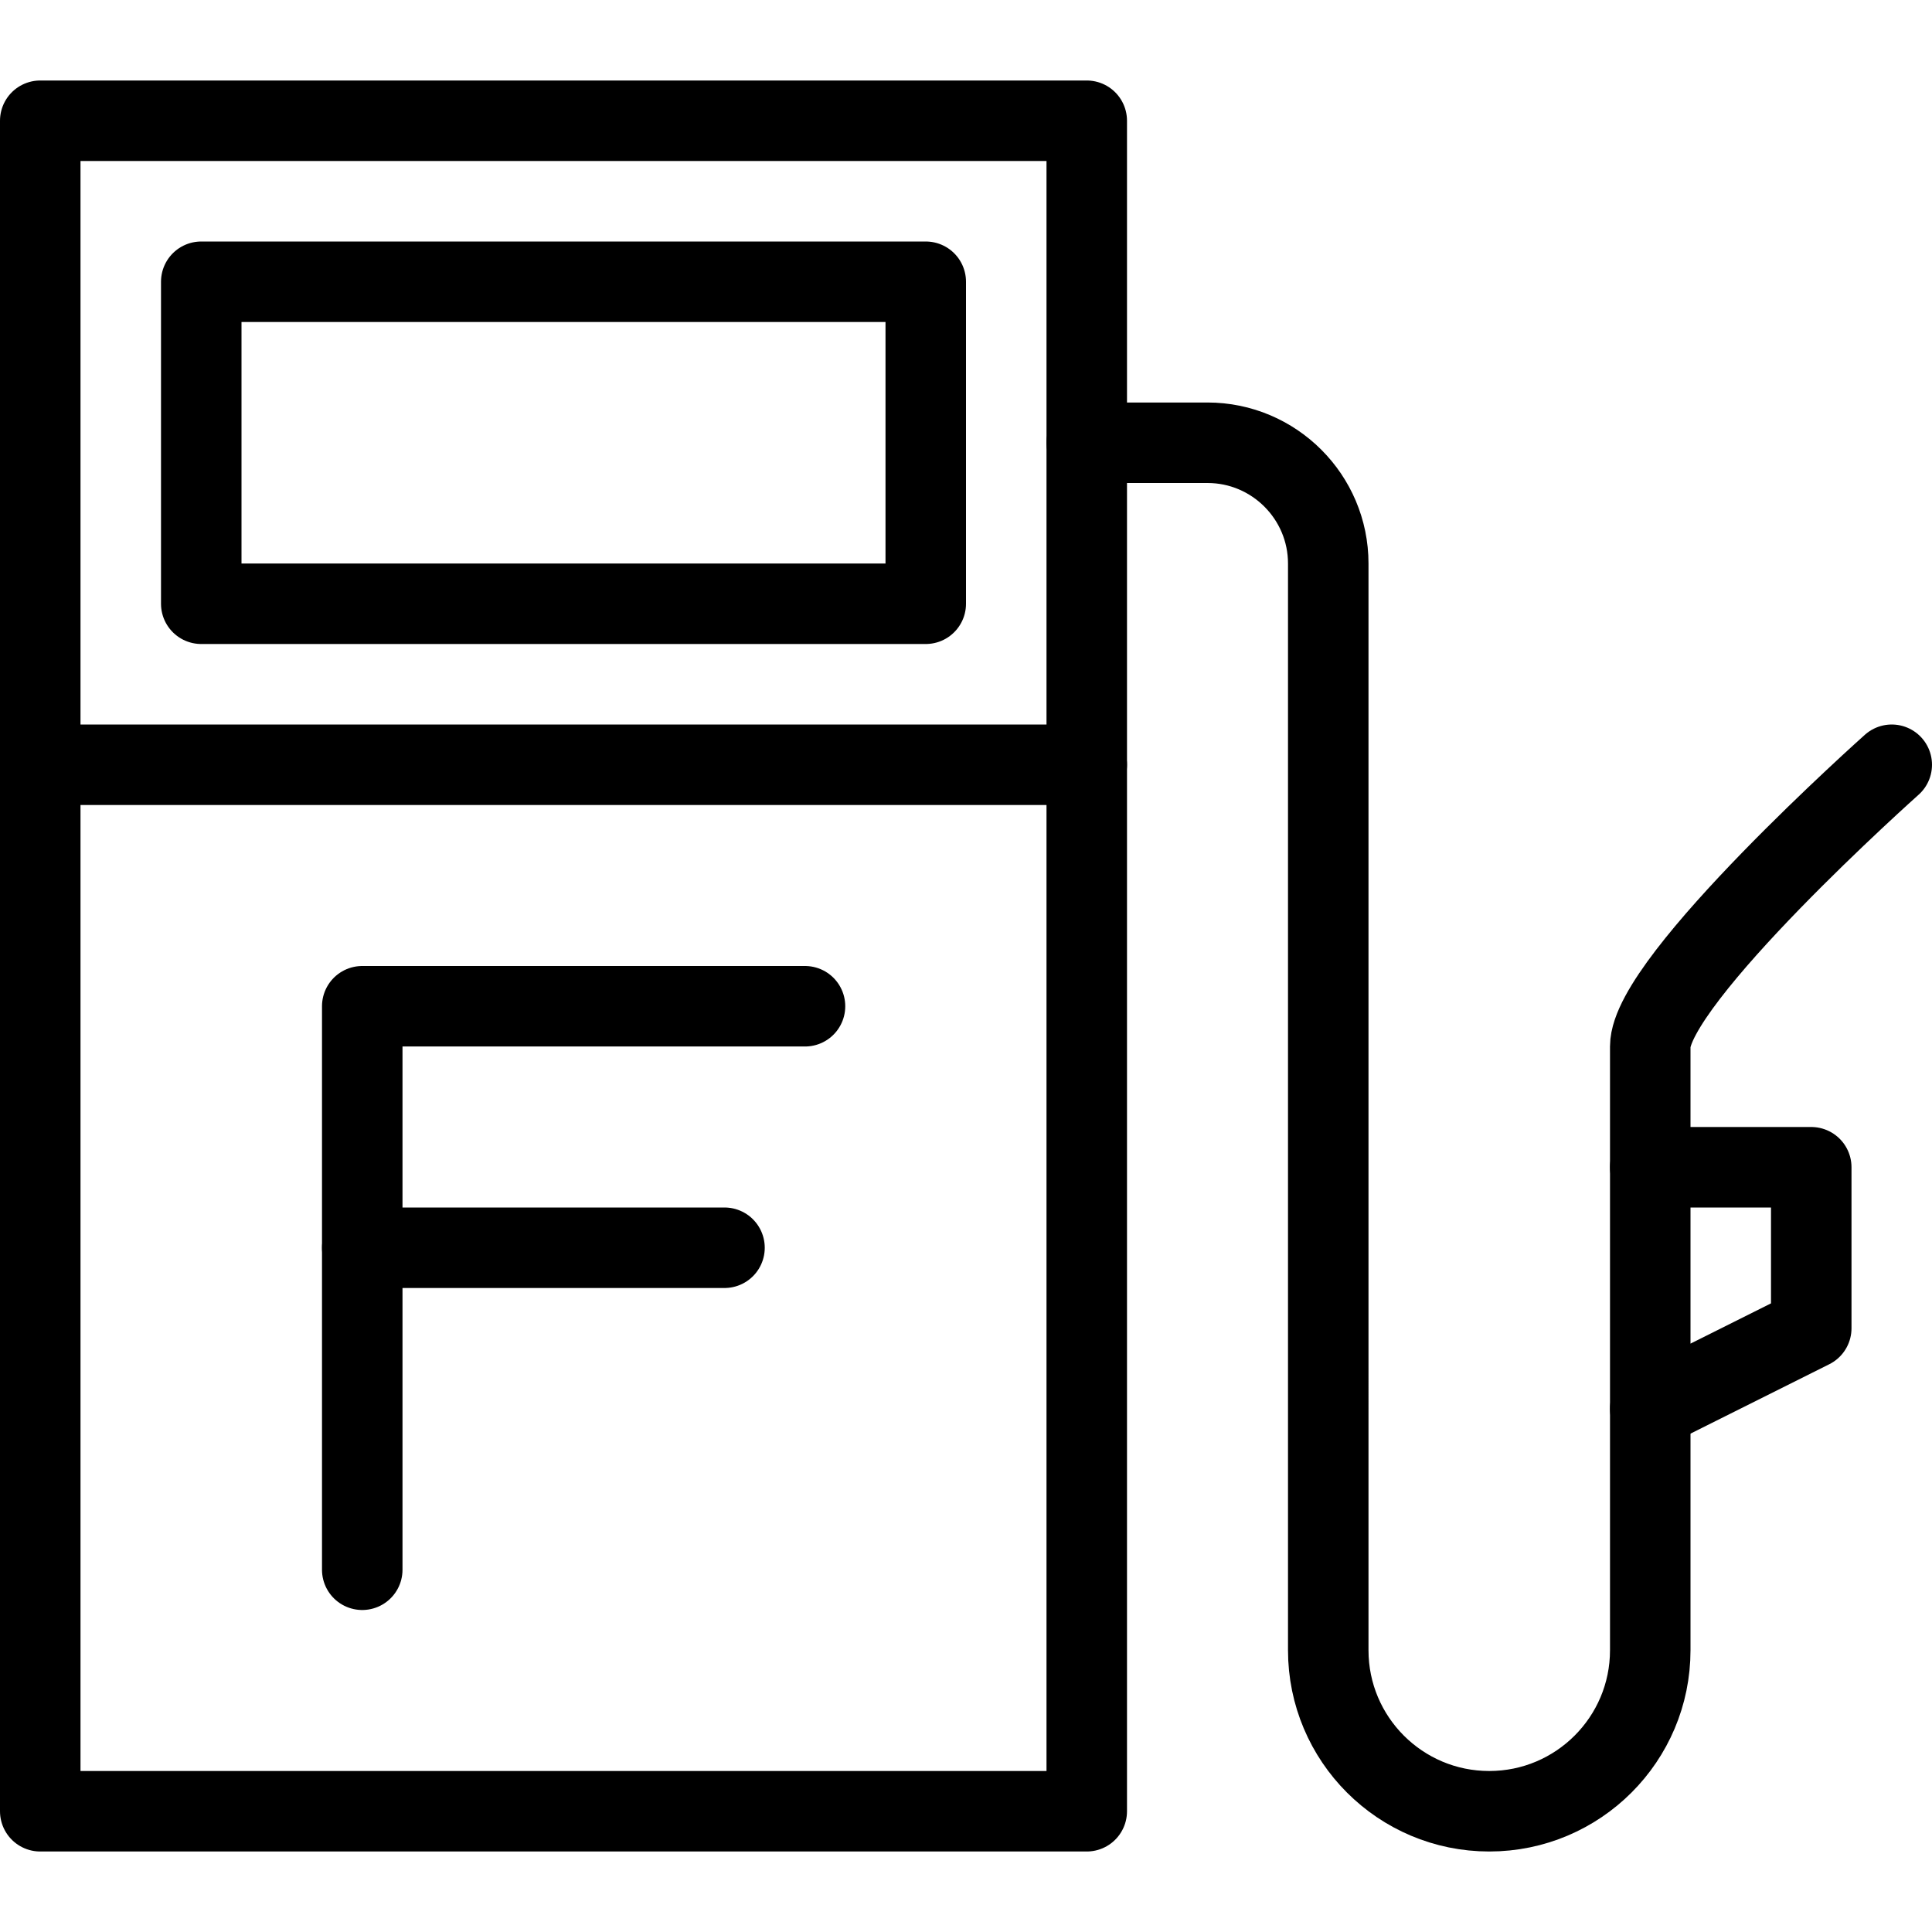
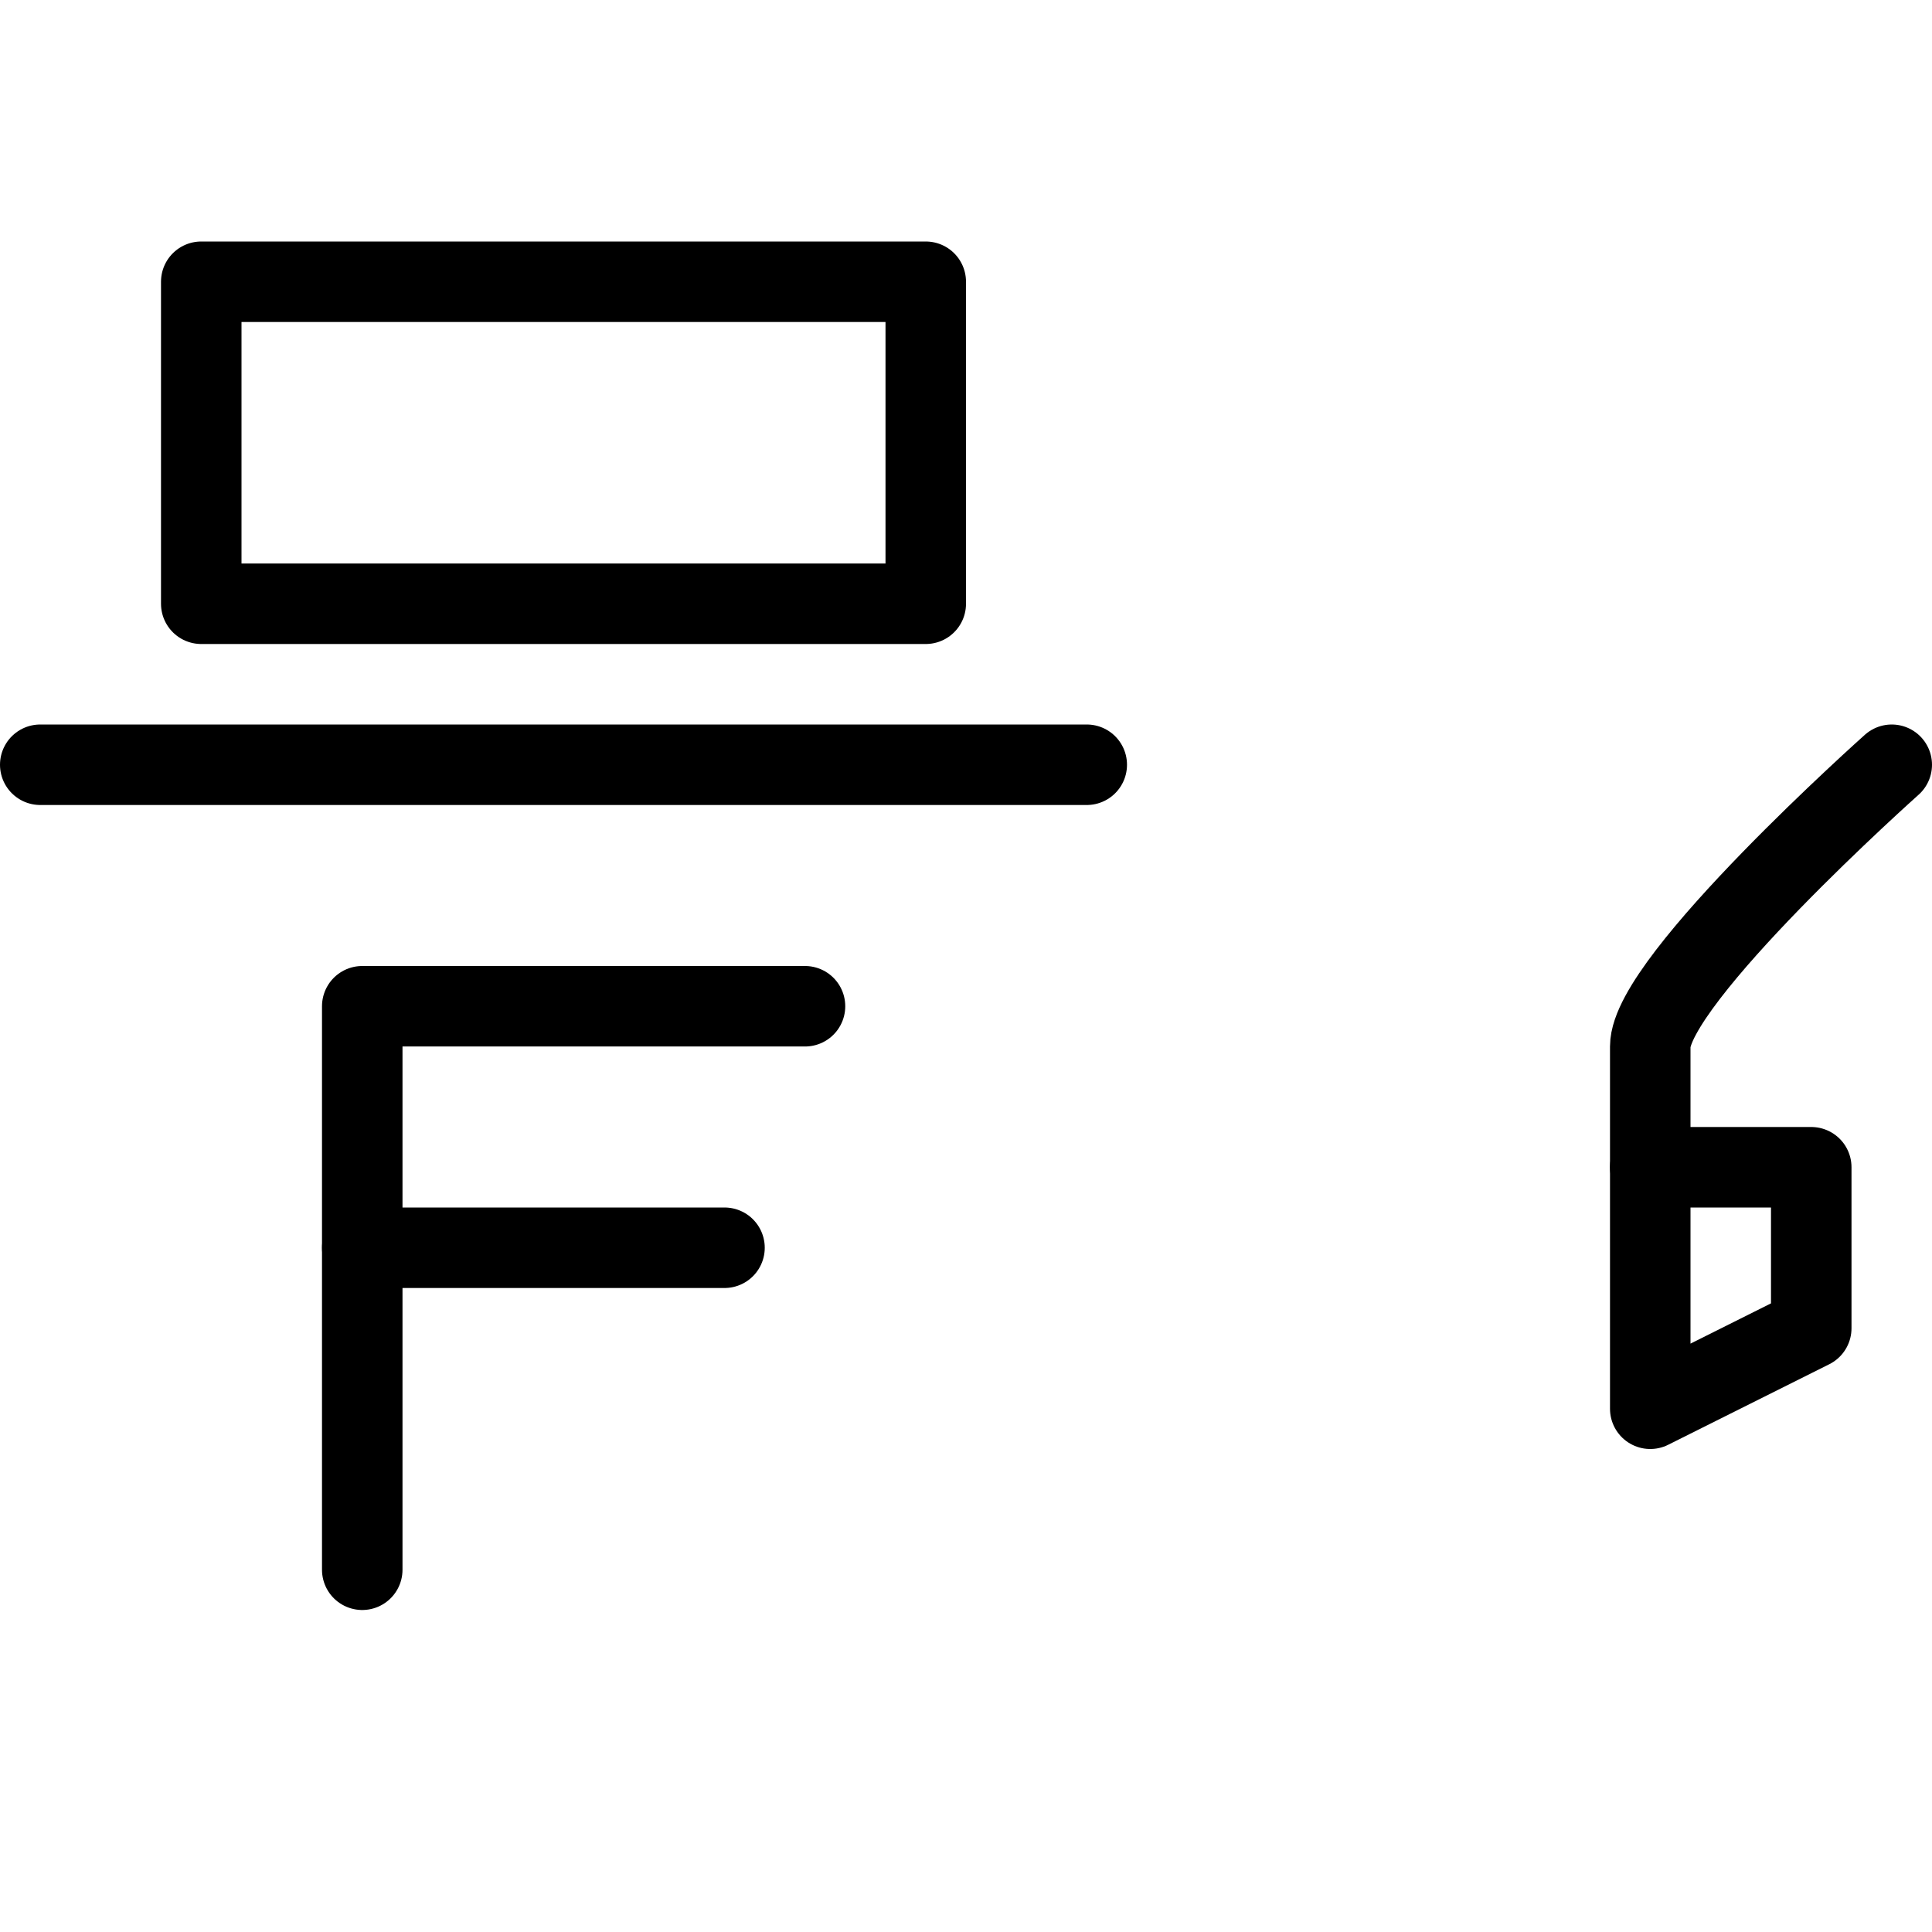
<svg xmlns="http://www.w3.org/2000/svg" version="1.1" x="0px" y="0px" width="24px" height="24px" viewBox="0 0 24 24" enable-background="new 0 0 24 24" xml:space="preserve">
  <g id="Outline_Icons">
    <g>
-       <rect x="0.5" y="1.5" fill="none" stroke="#000000" stroke-linecap="round" stroke-linejoin="round" stroke-miterlimit="10" width="13" height="21" />
      <polygon fill="none" stroke="#000000" stroke-linecap="round" stroke-linejoin="round" stroke-miterlimit="10" points="22.5,16.5     20.5,17.5 20.5,14.5 22.5,14.5   " />
      <path fill="none" stroke="#000000" stroke-linecap="round" stroke-linejoin="round" stroke-miterlimit="10" d="M20.5,14.5V13    c0-0.827,3-3.5,3-3.5" />
-       <path fill="none" stroke="#000000" stroke-linecap="round" stroke-linejoin="round" stroke-miterlimit="10" d="M20.5,17.5v3    c0,1.104-0.896,2-2,2c-1.105,0-2-0.896-2-2V7c0-0.827-0.673-1.5-1.5-1.5h-1.5" />
      <line fill="none" stroke="#000000" stroke-linecap="round" stroke-linejoin="round" stroke-miterlimit="10" x1="0.5" y1="9.5" x2="13.5" y2="9.5" />
      <rect x="2.5" y="3.5" fill="none" stroke="#000000" stroke-linecap="round" stroke-linejoin="round" stroke-miterlimit="10" width="9" height="4" />
      <polyline fill="none" stroke="#000000" stroke-linecap="round" stroke-linejoin="round" stroke-miterlimit="10" points="4.5,19.5     4.5,12.5 10,12.5   " />
      <line fill="none" stroke="#000000" stroke-linecap="round" stroke-linejoin="round" stroke-miterlimit="10" x1="4.5" y1="15.5" x2="9" y2="15.5" />
    </g>
  </g>
  <g id="invisible_shape">
    <rect fill="none" width="24" height="24" />
  </g>
</svg>